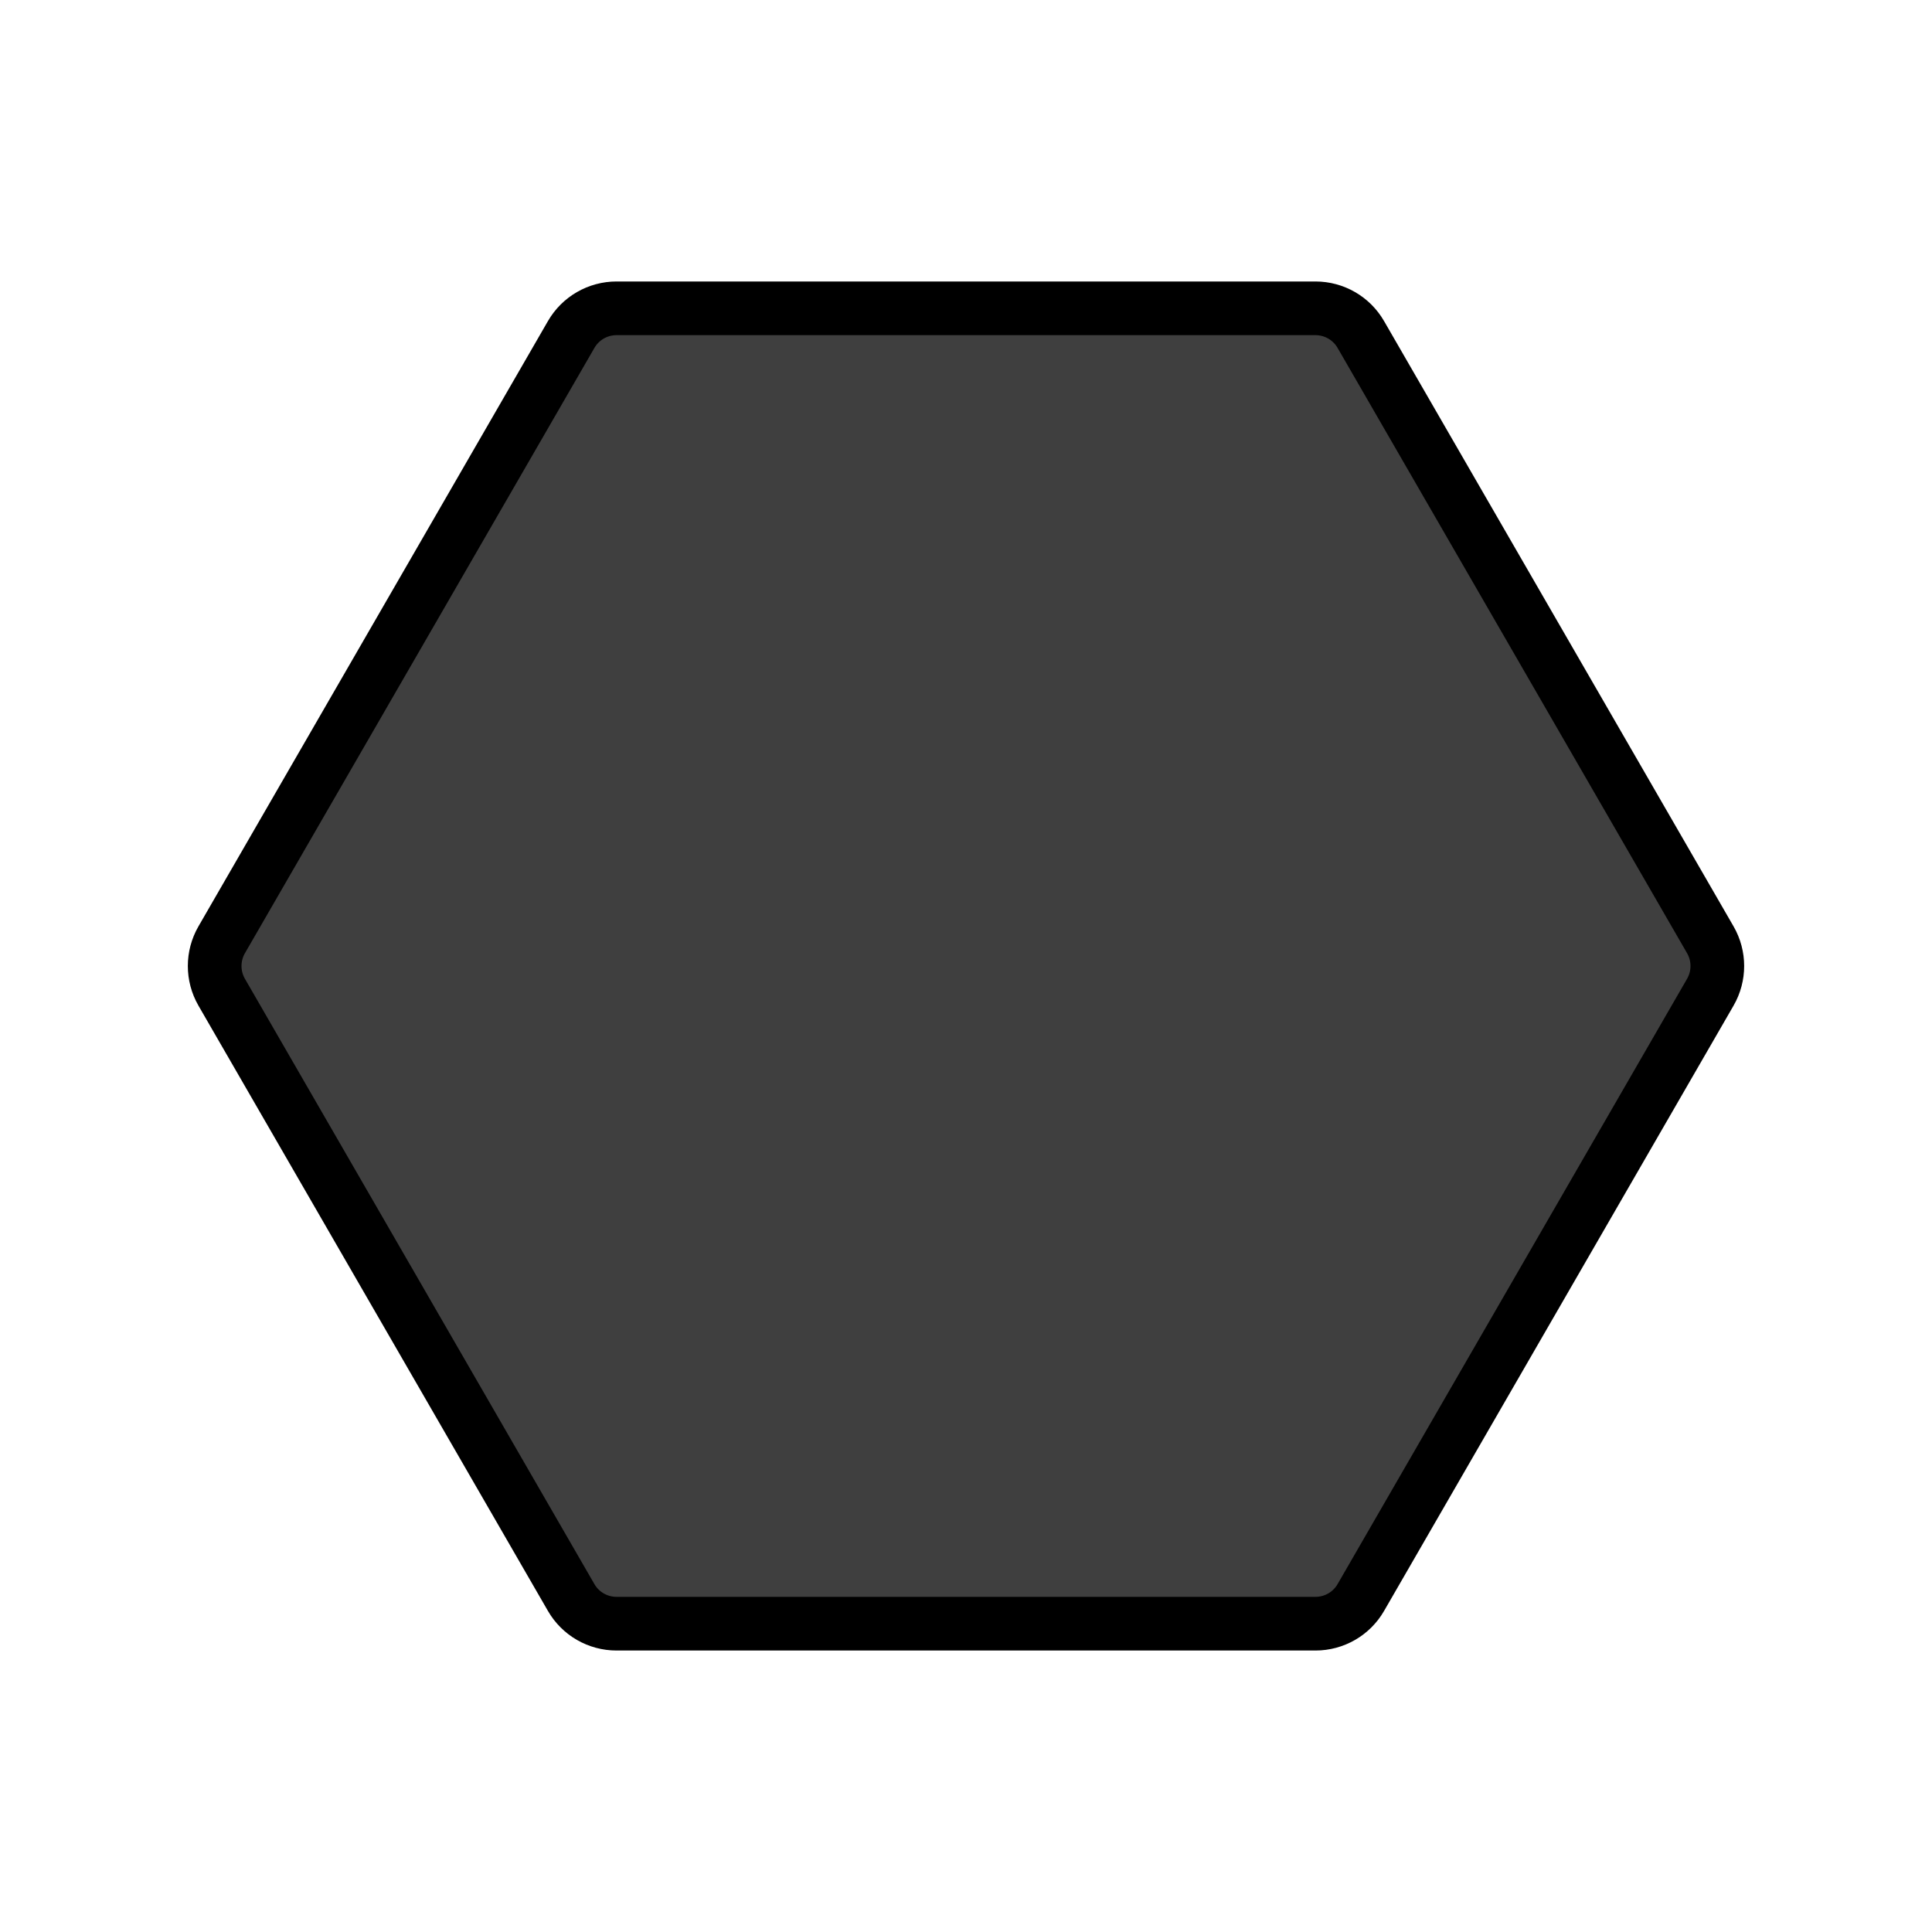
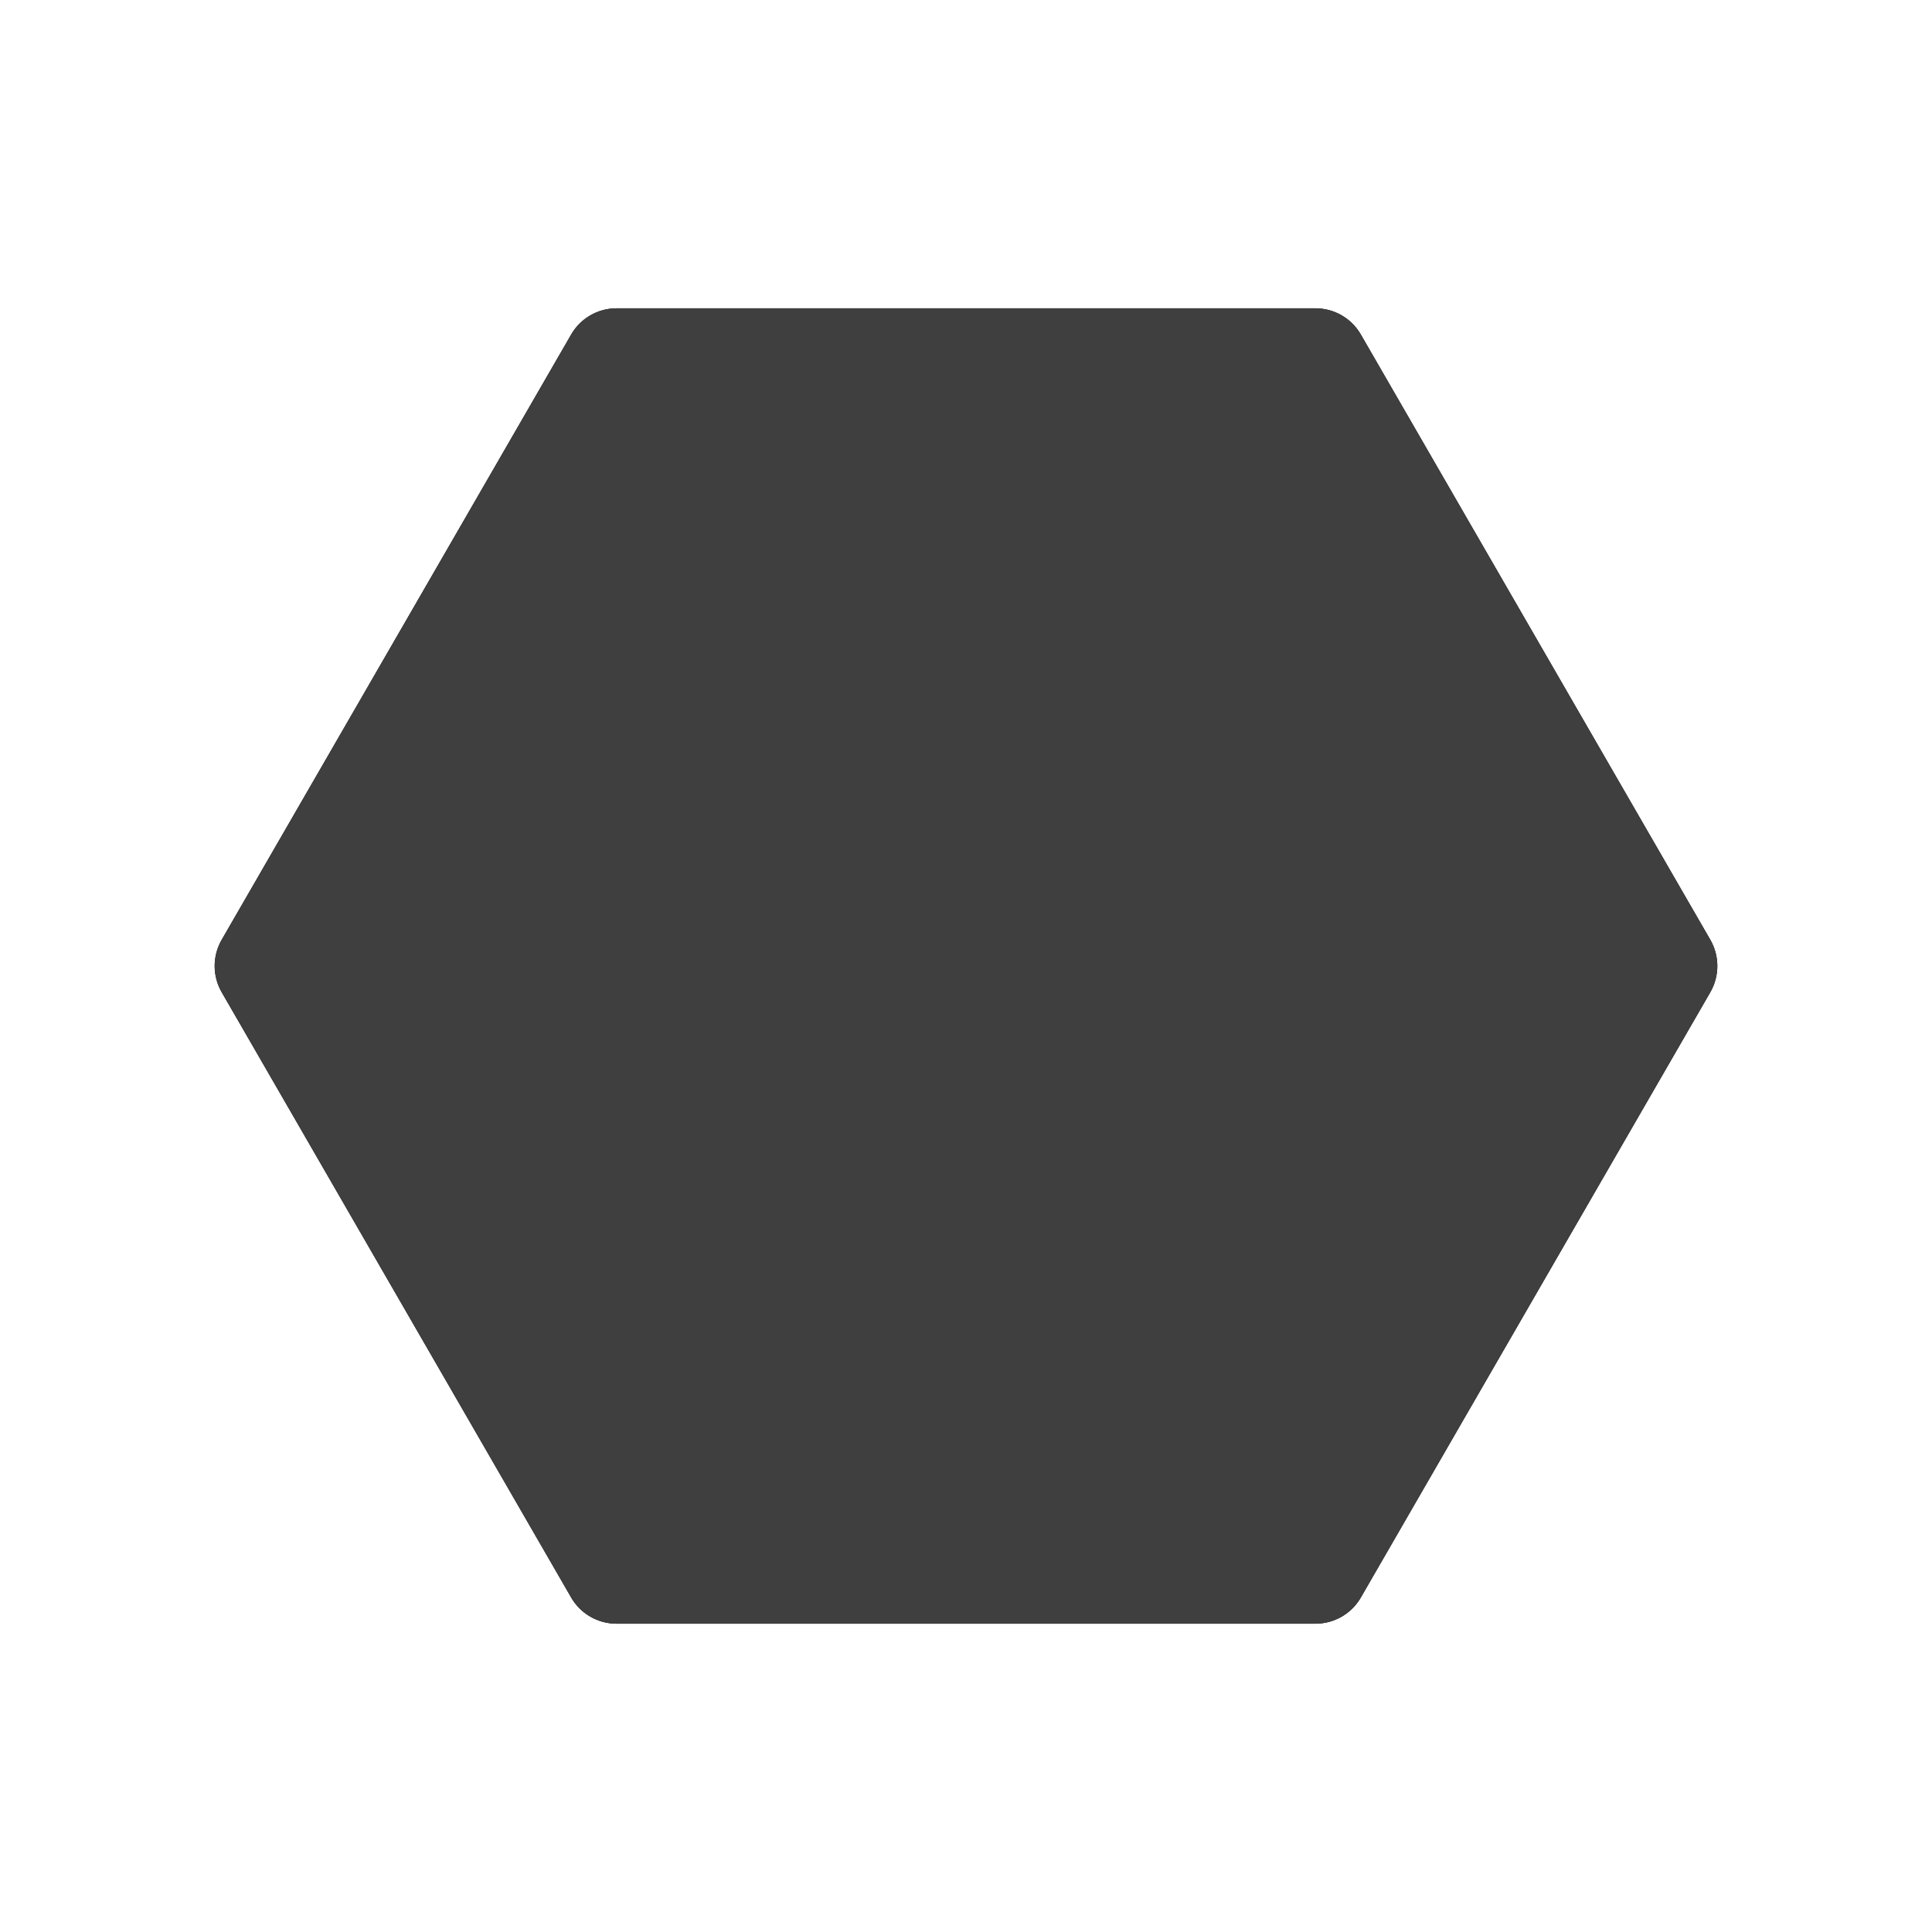
<svg xmlns="http://www.w3.org/2000/svg" id="emoji" viewBox="0 0 72 72">
  <g id="line-supplement">
-     <path fill="#000" d="M8.261 36.976C7.913 36.372 7.913 35.628 8.261 35.024L21.286 12.466C21.634 11.862 22.279 11.49 22.976 11.49H49.024C49.721 11.49 50.366 11.862 50.714 12.466L63.739 35.024C64.087 35.628 64.087 36.372 63.739 36.976L50.714 59.535C50.366 60.139 49.721 60.51 49.024 60.51H22.976C22.279 60.51 21.634 60.139 21.286 59.535L8.261 36.976Z" />
+     <path fill="#000" d="M8.261 36.976C7.913 36.372 7.913 35.628 8.261 35.024L21.286 12.466C21.634 11.862 22.279 11.49 22.976 11.49H49.024C49.721 11.49 50.366 11.862 50.714 12.466L63.739 35.024C64.087 35.628 64.087 36.372 63.739 36.976L50.714 59.535C50.366 60.139 49.721 60.51 49.024 60.51H22.976C22.279 60.51 21.634 60.139 21.286 59.535L8.261 36.976" />
  </g>
  <g id="color">
    <path fill="#3F3F3F" d="M8.261 36.976C7.913 36.372 7.913 35.628 8.261 35.024L21.286 12.466C21.634 11.862 22.279 11.49 22.976 11.49H49.024C49.721 11.49 50.366 11.862 50.714 12.466L63.739 35.024C64.087 35.628 64.087 36.372 63.739 36.976L50.714 59.535C50.366 60.139 49.721 60.51 49.024 60.51H22.976C22.279 60.51 21.634 60.139 21.286 59.535L8.261 36.976Z" />
  </g>
  <g id="line">
-     <path fill="none" stroke="#000" stroke-width="2" d="M8.261 36.976C7.913 36.372 7.913 35.628 8.261 35.024L21.286 12.466C21.634 11.862 22.279 11.49 22.976 11.49H49.024C49.721 11.49 50.366 11.862 50.714 12.466L63.739 35.024C64.087 35.628 64.087 36.372 63.739 36.976L50.714 59.535C50.366 60.139 49.721 60.51 49.024 60.51H22.976C22.279 60.51 21.634 60.139 21.286 59.535L8.261 36.976Z" />
-   </g>
+     </g>
</svg>